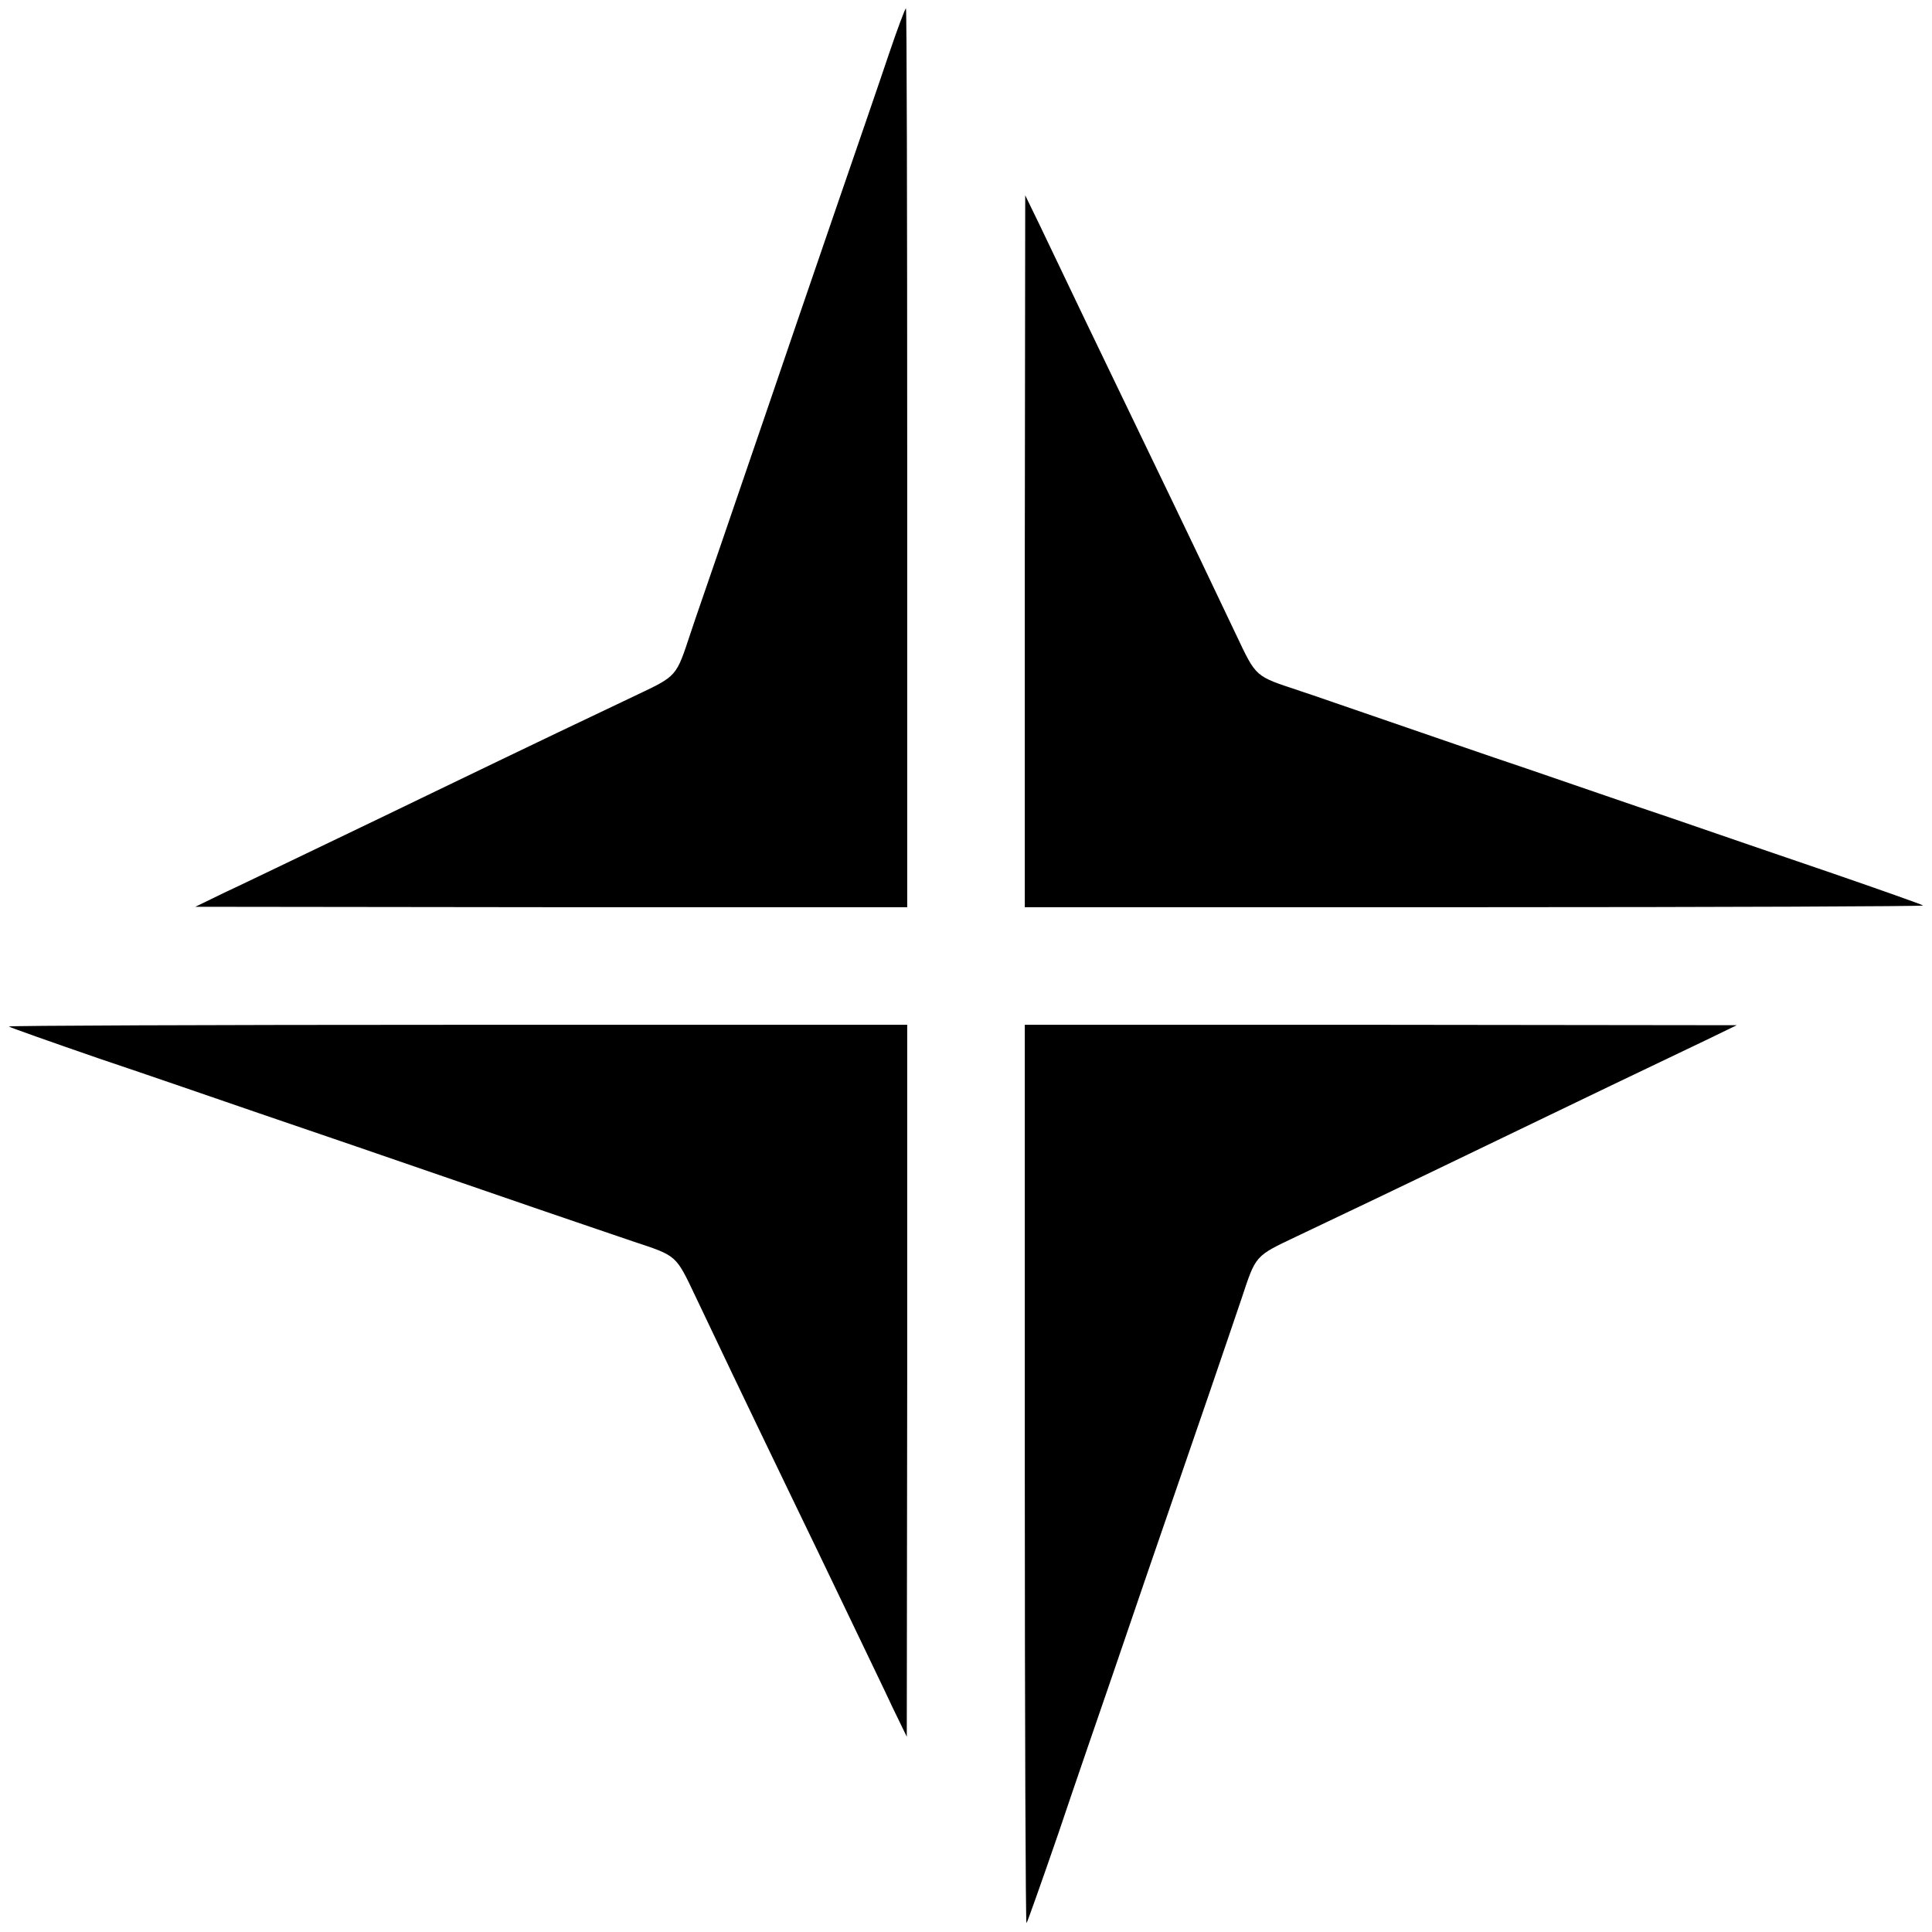
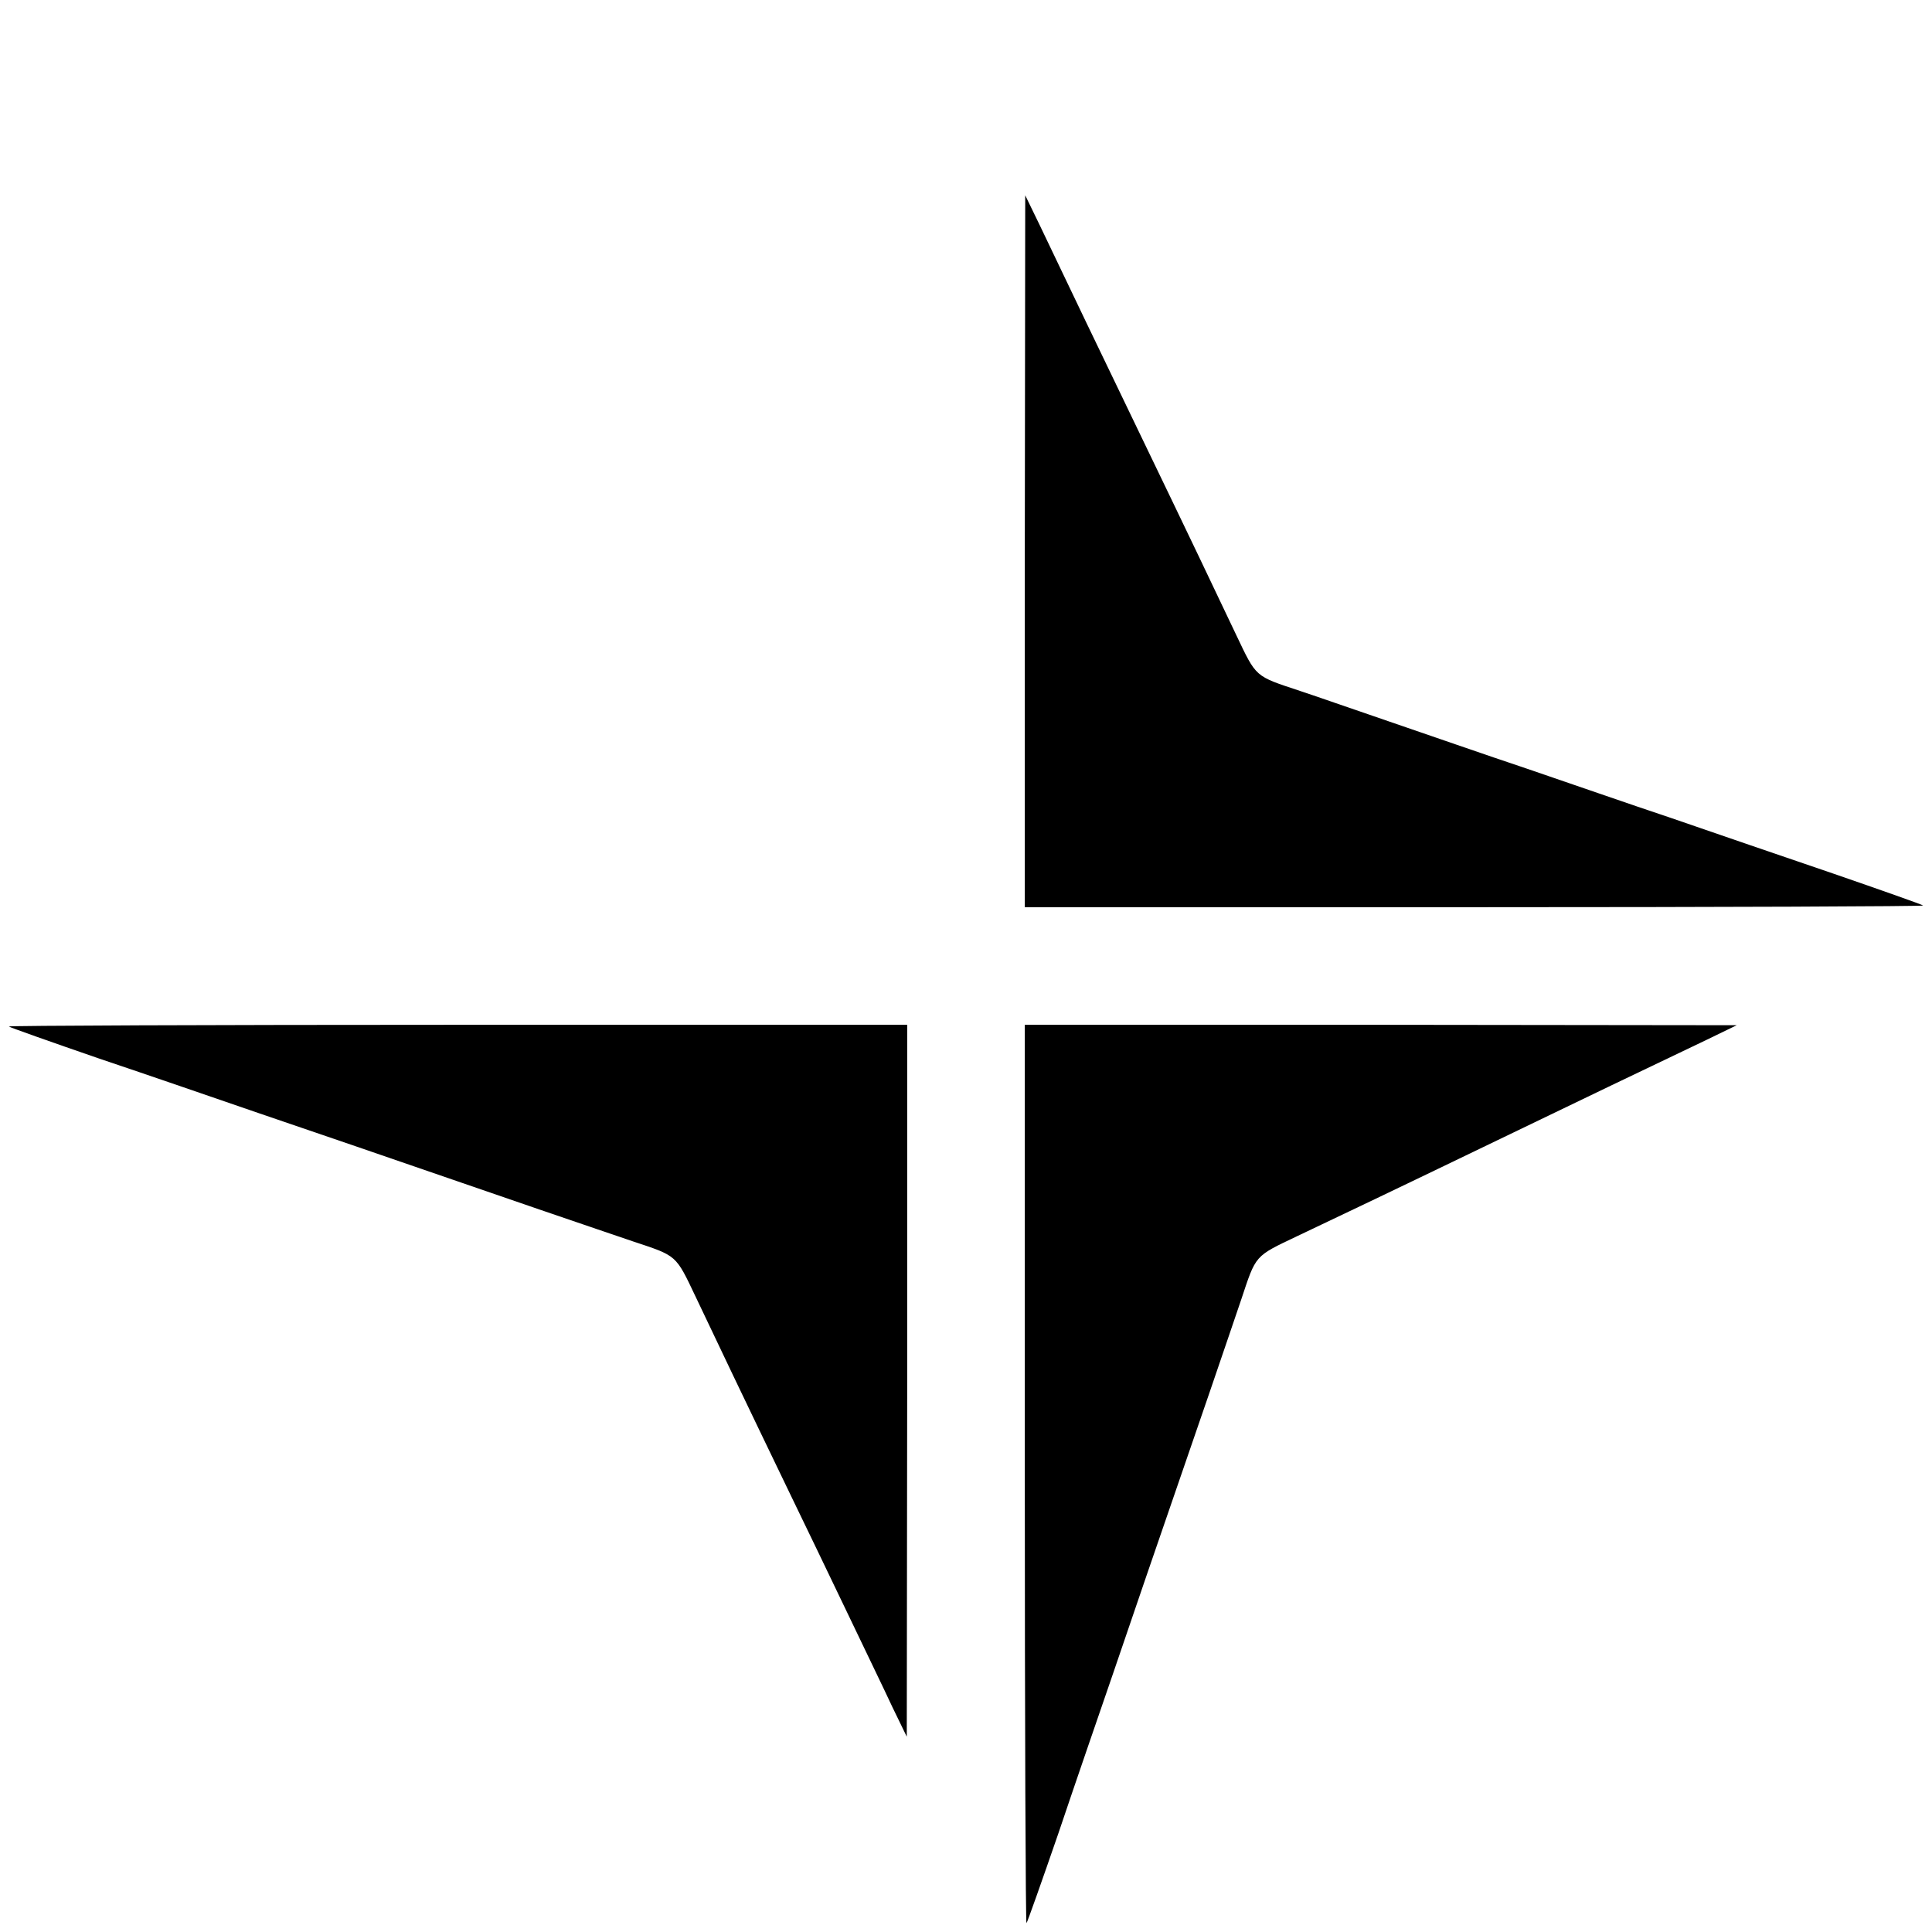
<svg xmlns="http://www.w3.org/2000/svg" version="1.0" width="460pt" height="460pt" viewBox="0 0 460 460" preserveAspectRatio="xMidYMid meet">
  <g transform="translate(0,460) scale(0.1,-0.1)" fill="#000000" stroke="none">
-     <path d="M2117 4473 c-20 -60 -80 -234 -133 -388 -53 -154 -122 -356 -154 -450 -32 -93 -83 -242 -113 -330 -30 -88 -63 -182 -72 -210 -36 -108 -31 -103 -134 -152 -93 -44 -246 -117 -476 -228 -60 -29 -182 -88 -270 -130 -88 -42 -191 -92 -230 -110 l-70 -34 848 -1 847 0 0 1070 c0 589 -1 1070 -3 1070 -2 0 -20 -48 -40 -107z" />
    <path d="M2440 3288 l0 -848 1072 0 c589 0 1069 2 1067 4 -2 2 -98 36 -214 76 -115 39 -289 99 -385 132 -96 32 -251 86 -345 118 -93 31 -242 83 -330 113 -88 30 -182 63 -210 72 -108 36 -103 31 -152 134 -44 93 -117 246 -228 476 -29 61 -88 182 -130 270 -42 88 -92 192 -110 230 l-34 70 -1 -847z" />
    <path d="M21 2156 c2 -2 98 -36 214 -76 116 -39 287 -98 380 -130 159 -54 240 -82 670 -230 94 -32 193 -66 220 -75 108 -36 103 -31 152 -134 44 -93 117 -246 228 -476 29 -60 88 -182 130 -270 42 -88 92 -191 110 -230 l34 -70 1 848 0 847 -1072 0 c-589 0 -1069 -2 -1067 -4z" />
    <path d="M2440 1088 c0 -589 2 -1069 4 -1067 2 2 36 98 76 214 39 116 98 287 130 380 54 159 82 240 230 670 32 94 66 193 75 220 36 108 31 103 134 152 93 44 246 117 476 228 61 29 182 88 270 130 88 42 192 92 230 110 l70 34 -847 1 -848 0 0 -1072z" />
  </g>
</svg>